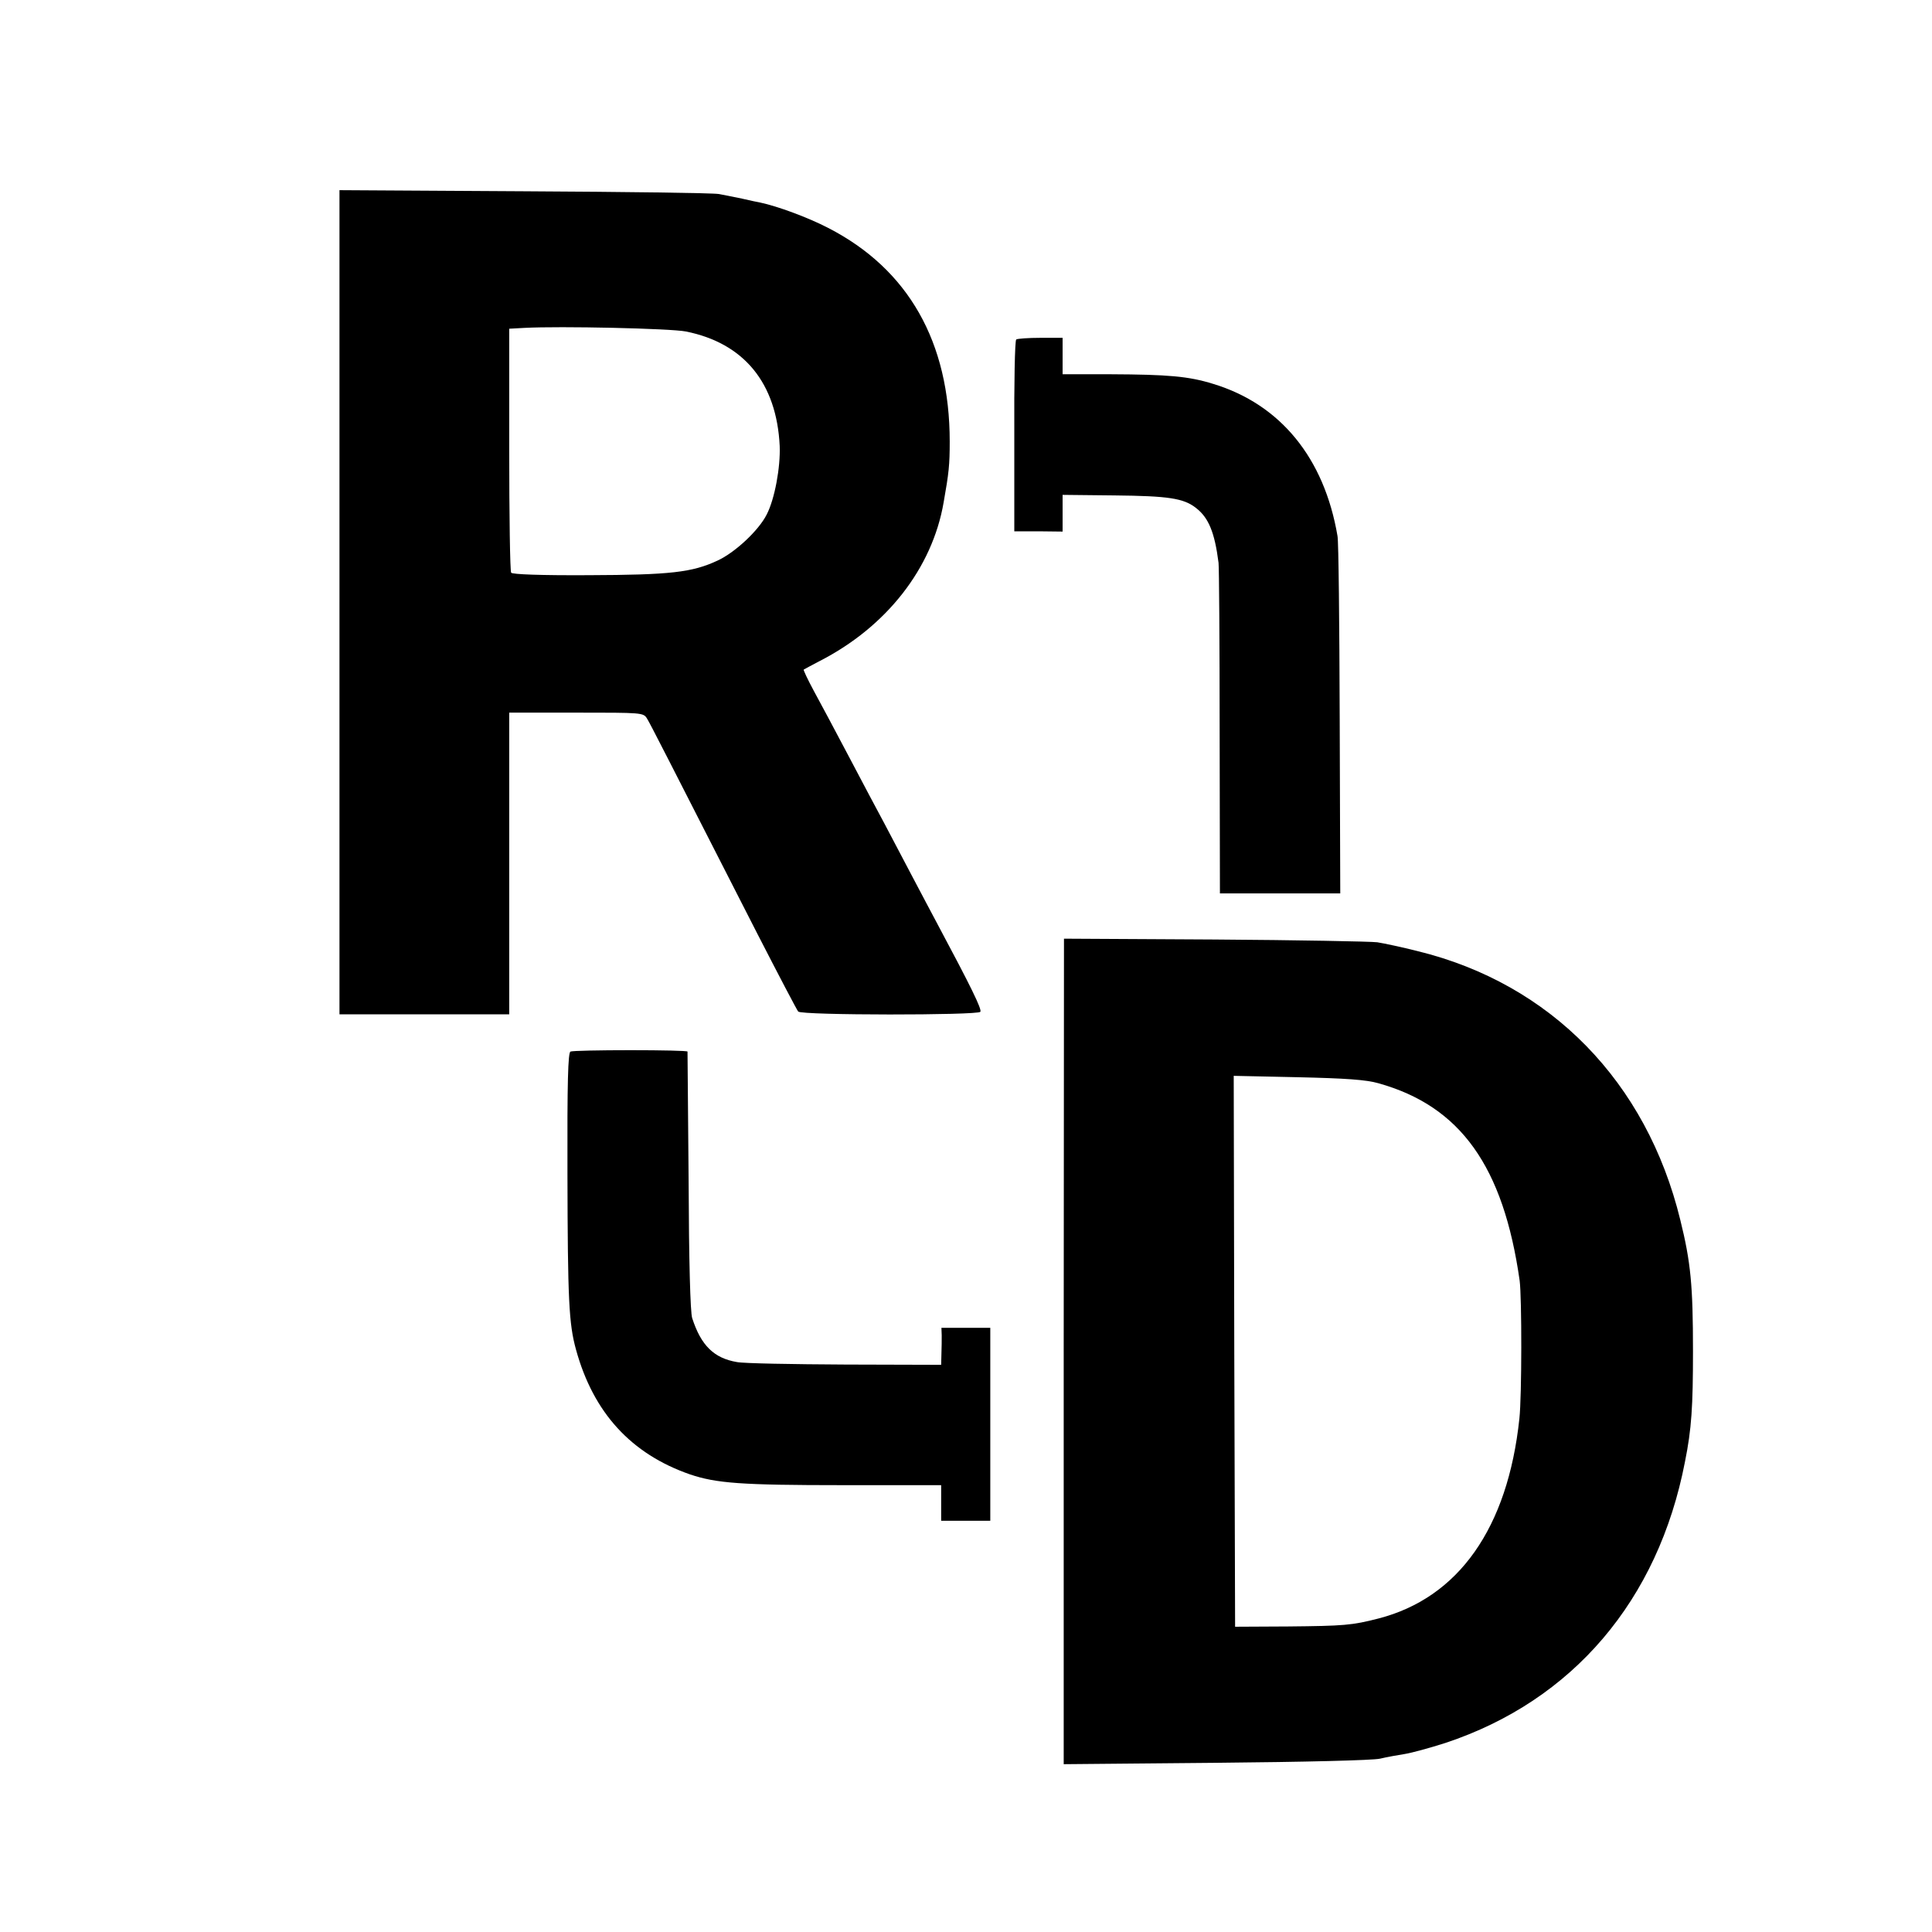
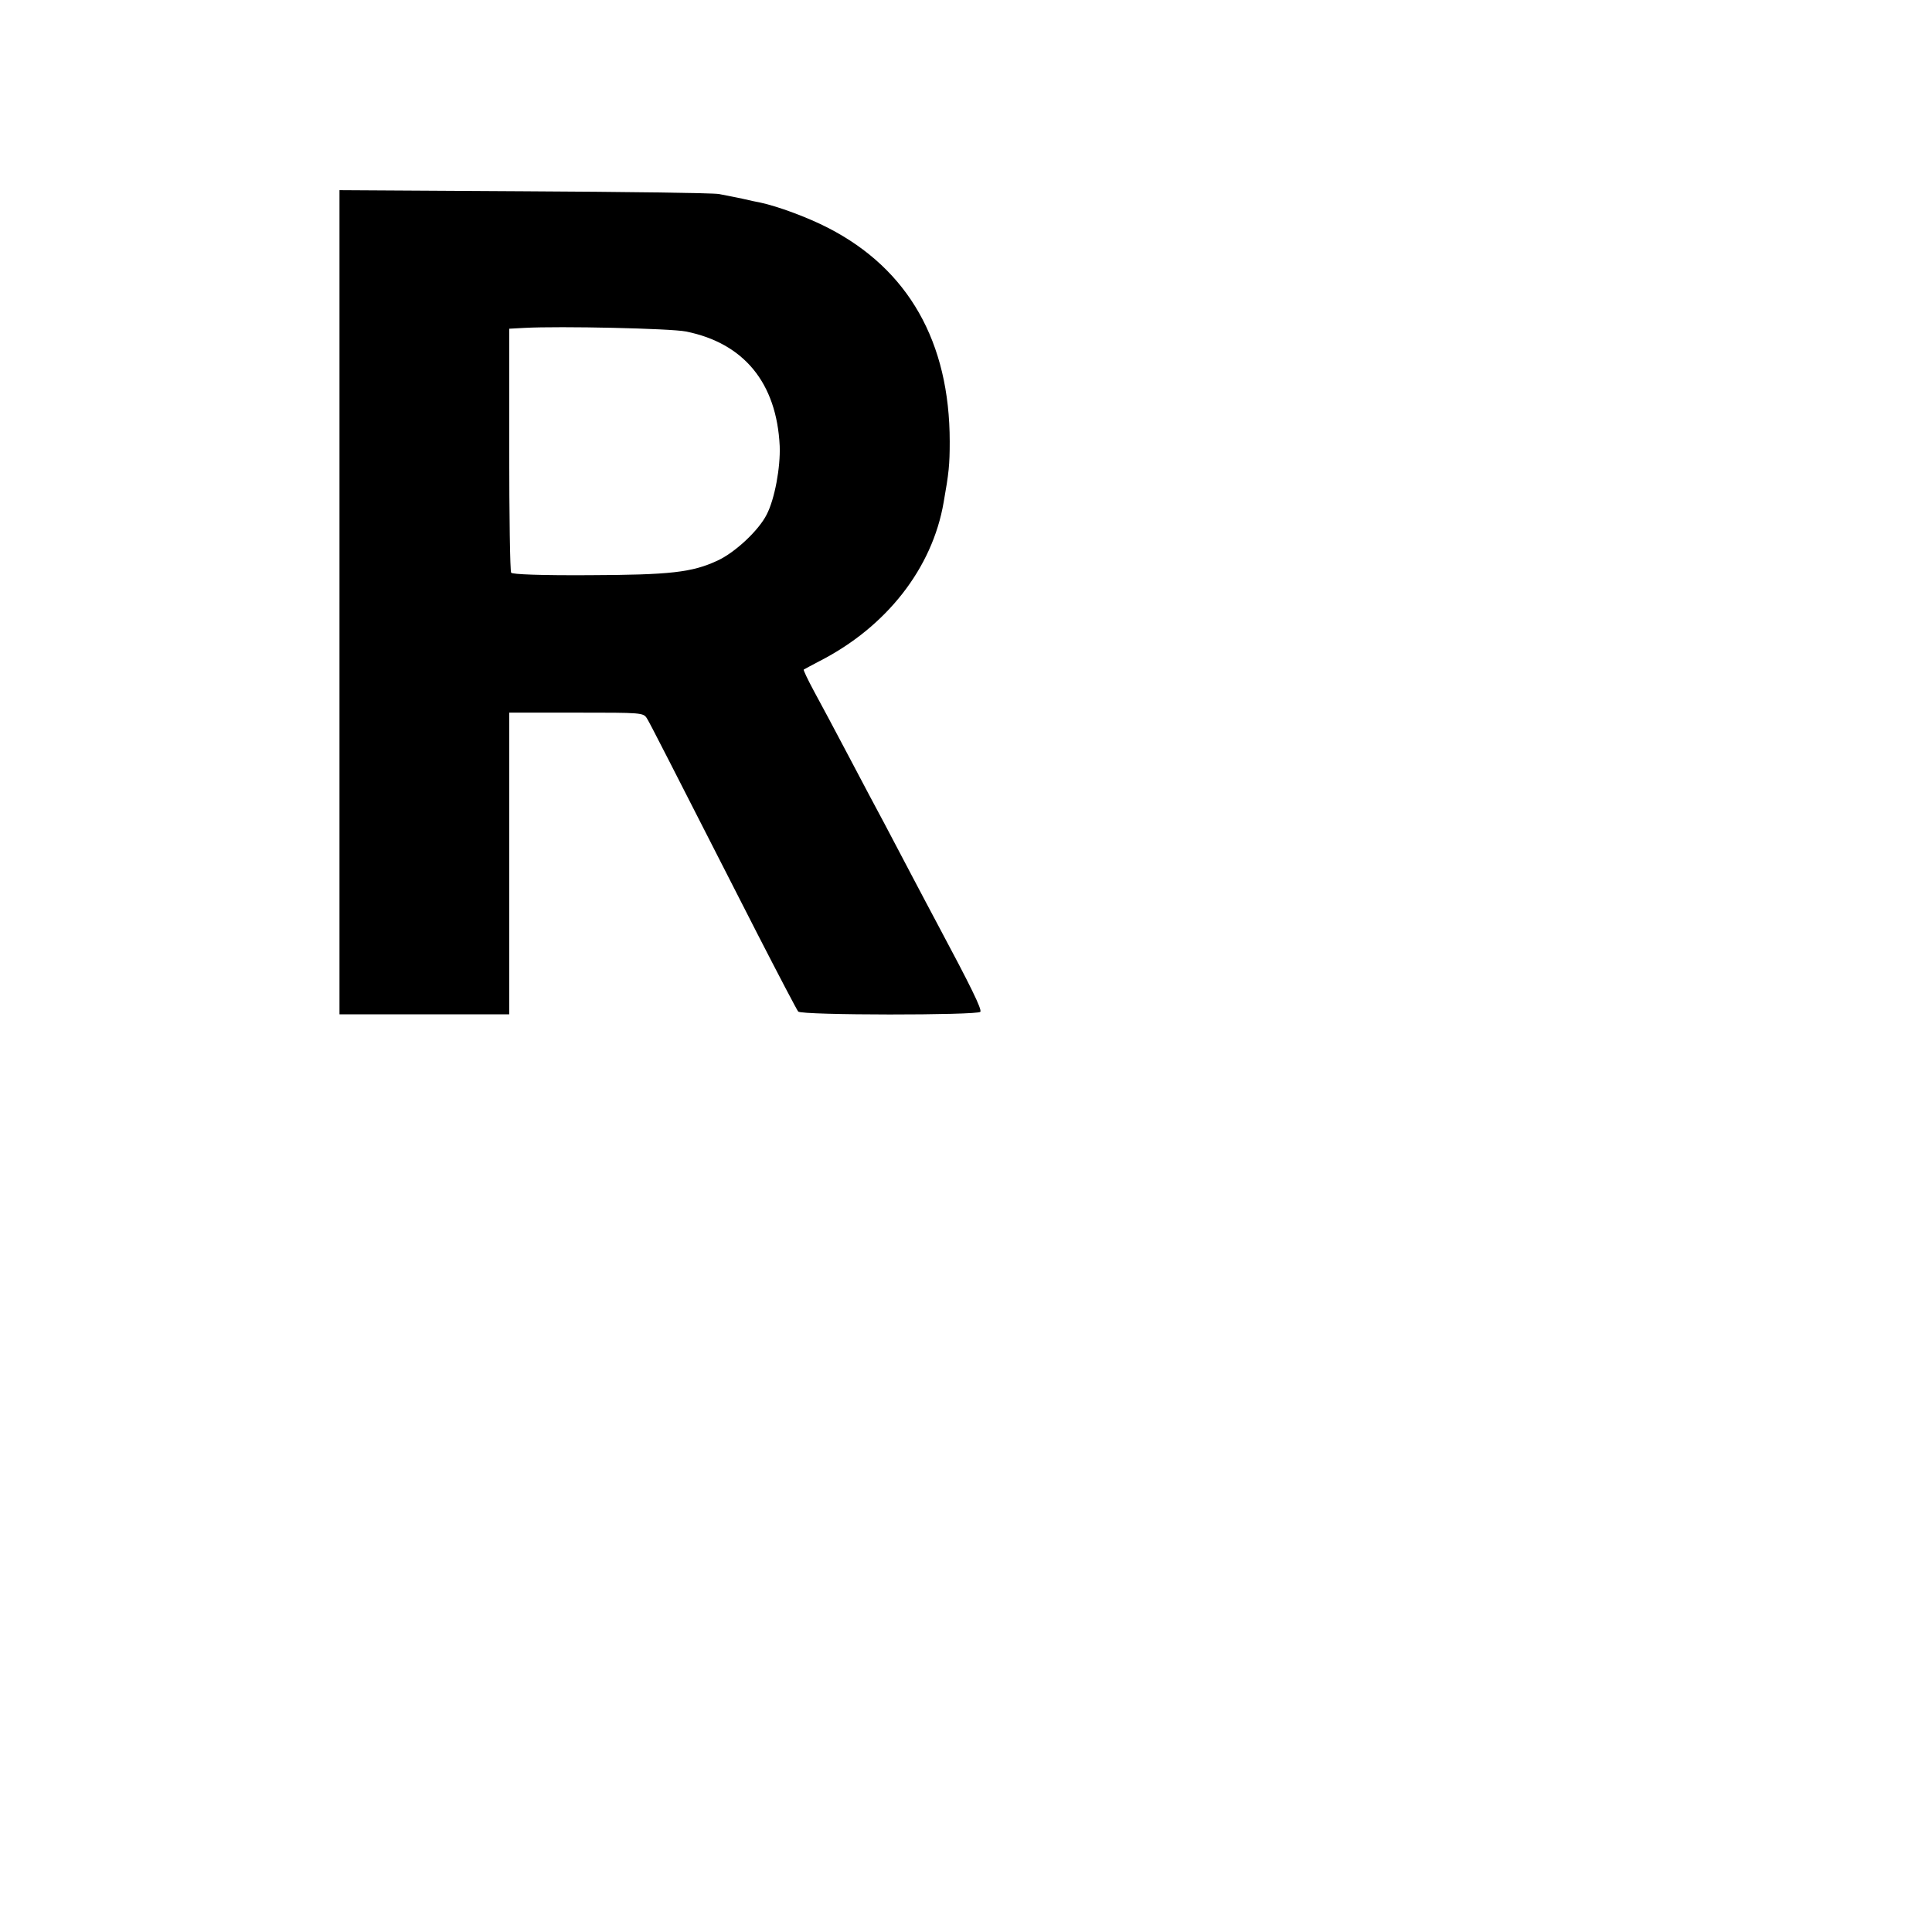
<svg xmlns="http://www.w3.org/2000/svg" version="1.0" width="700pt" height="700pt" viewBox="0 0 700 700" preserveAspectRatio="xMidYMid meet">
  <g transform="translate(0,700) scale(0.1,-0.1)" fill="#000000" stroke="none">
    <path d="M1230 4818 l0 -1493 307 0 308 0 0 547 0 546 243 0 c238 0 243 0 256 -21 13 -21 64 -122 401 -782 76 -148 142 -274 147 -280 12 -14 651 -14 660 -1 6 9 -33 89 -157 321 -18 33 -58 110 -90 170 -32 61 -77 146 -100 190 -24 44 -82 154 -130 245 -48 91 -105 198 -127 238 -22 41 -38 75 -36 76 1 1 28 15 58 31 242 124 408 336 449 575 19 107 22 136 22 220 0 361 -150 625 -440 774 -75 39 -185 79 -246 92 -11 2 -40 8 -65 14 -25 5 -63 13 -85 17 -22 4 -340 8 -707 10 l-668 4 0 -1493z m1255 981 c210 -42 329 -186 340 -415 3 -77 -18 -192 -47 -248 -29 -58 -115 -138 -178 -167 -92 -43 -171 -52 -468 -53 -173 -1 -276 3 -280 9 -4 6 -7 207 -7 447 l0 437 55 3 c129 7 530 -2 585 -13z" />
-     <path d="M3682 5770 c-5 -3 -8 -160 -7 -350 l0 -345 88 0 87 -1 0 67 0 66 188 -2 c195 -2 251 -10 296 -46 45 -35 67 -88 81 -198 2 -14 4 -290 4 -612 l1 -586 218 0 218 0 -2 631 c-1 347 -4 646 -8 664 -48 283 -207 477 -450 551 -90 28 -164 34 -373 35 l-173 0 0 66 0 66 -80 0 c-45 0 -84 -3 -88 -6z" />
-     <path d="M3854 2104 l0 -1496 551 5 c323 3 569 9 595 15 25 6 65 13 90 17 25 4 91 22 147 40 461 153 771 516 868 1019 24 119 29 200 29 401 0 237 -8 322 -46 475 -122 500 -469 856 -952 974 -55 14 -121 28 -146 32 -25 3 -290 8 -590 10 l-545 3 -1 -1495z m1141 971 c296 -83 452 -300 511 -715 8 -61 8 -419 -1 -500 -42 -396 -220 -649 -510 -724 -97 -25 -126 -27 -328 -29 l-192 -1 -3 998 -2 998 232 -5 c174 -4 248 -9 293 -22z" />
-     <path d="M2067 3190 c-9 -4 -12 -108 -11 -445 1 -454 5 -541 31 -635 63 -229 200 -378 413 -452 95 -32 184 -39 553 -39 l357 0 0 -64 0 -65 89 0 89 0 0 349 0 350 -88 0 -89 0 1 -27 c0 -15 0 -45 -1 -67 l-1 -40 -347 1 c-192 1 -368 4 -393 9 -83 14 -130 60 -162 159 -7 19 -12 213 -13 496 -2 256 -4 467 -4 470 -1 3 -93 5 -206 5 -113 0 -211 -2 -218 -5z" />
  </g>
</svg>